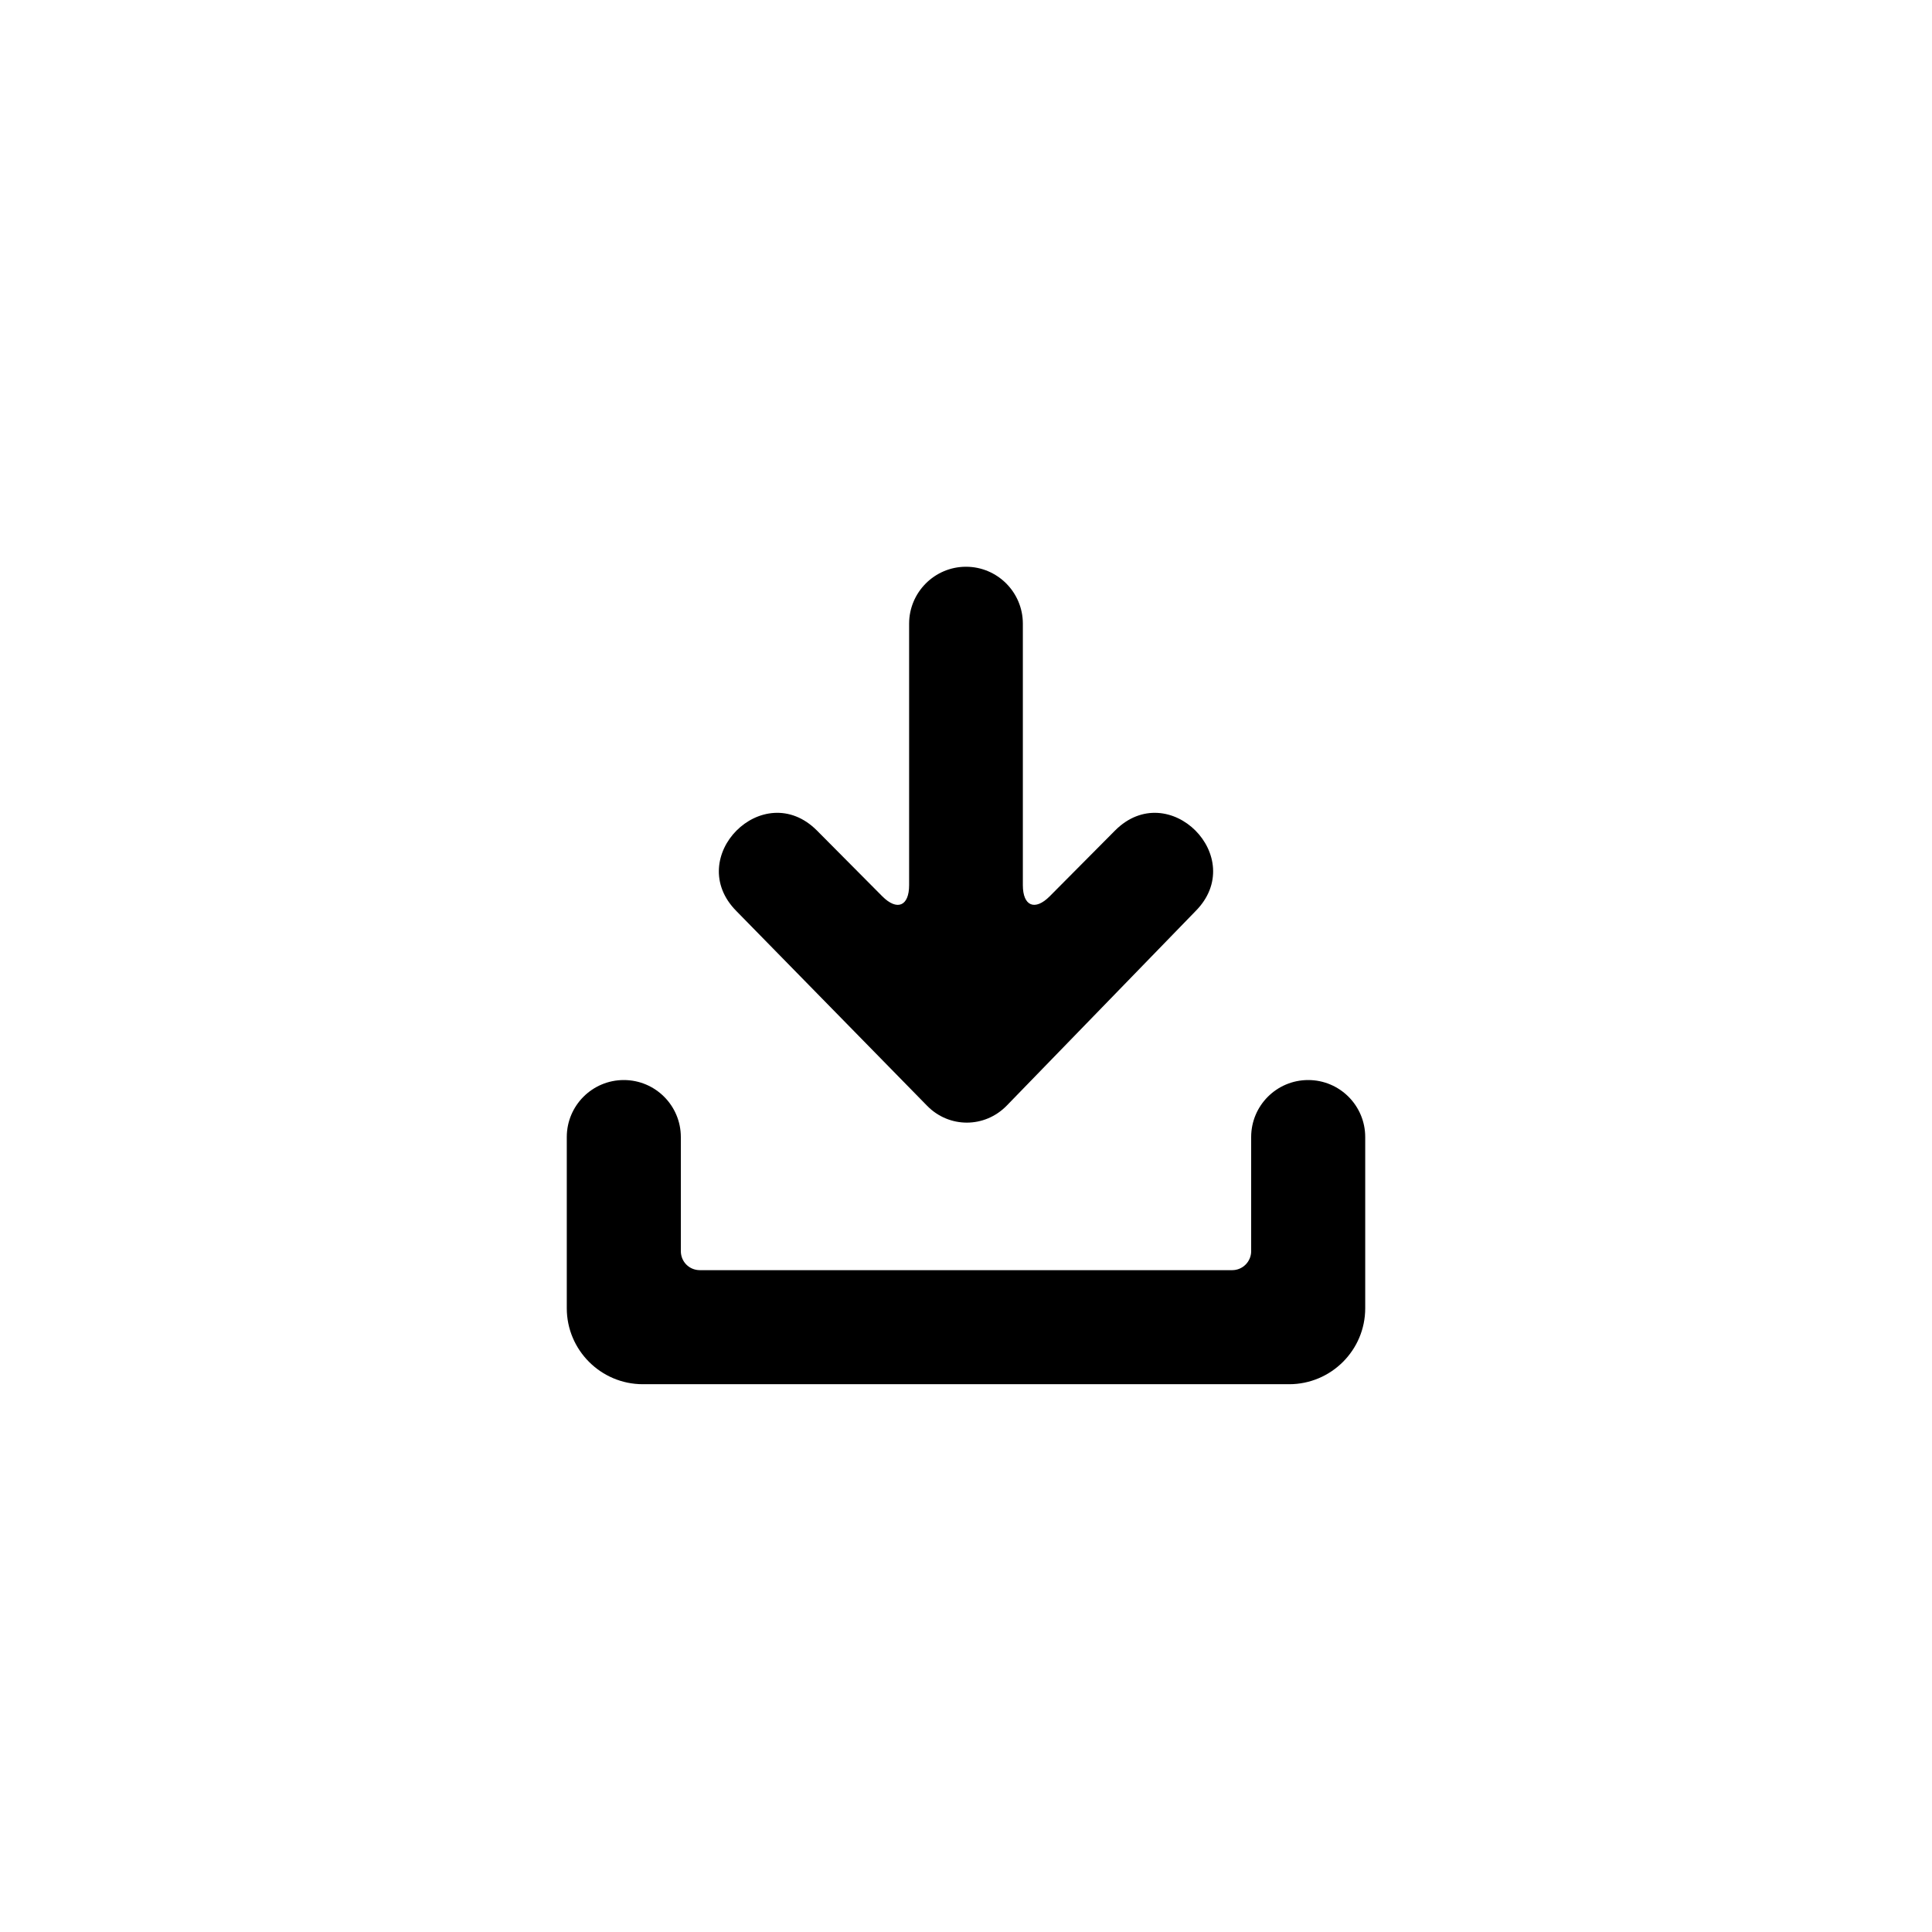
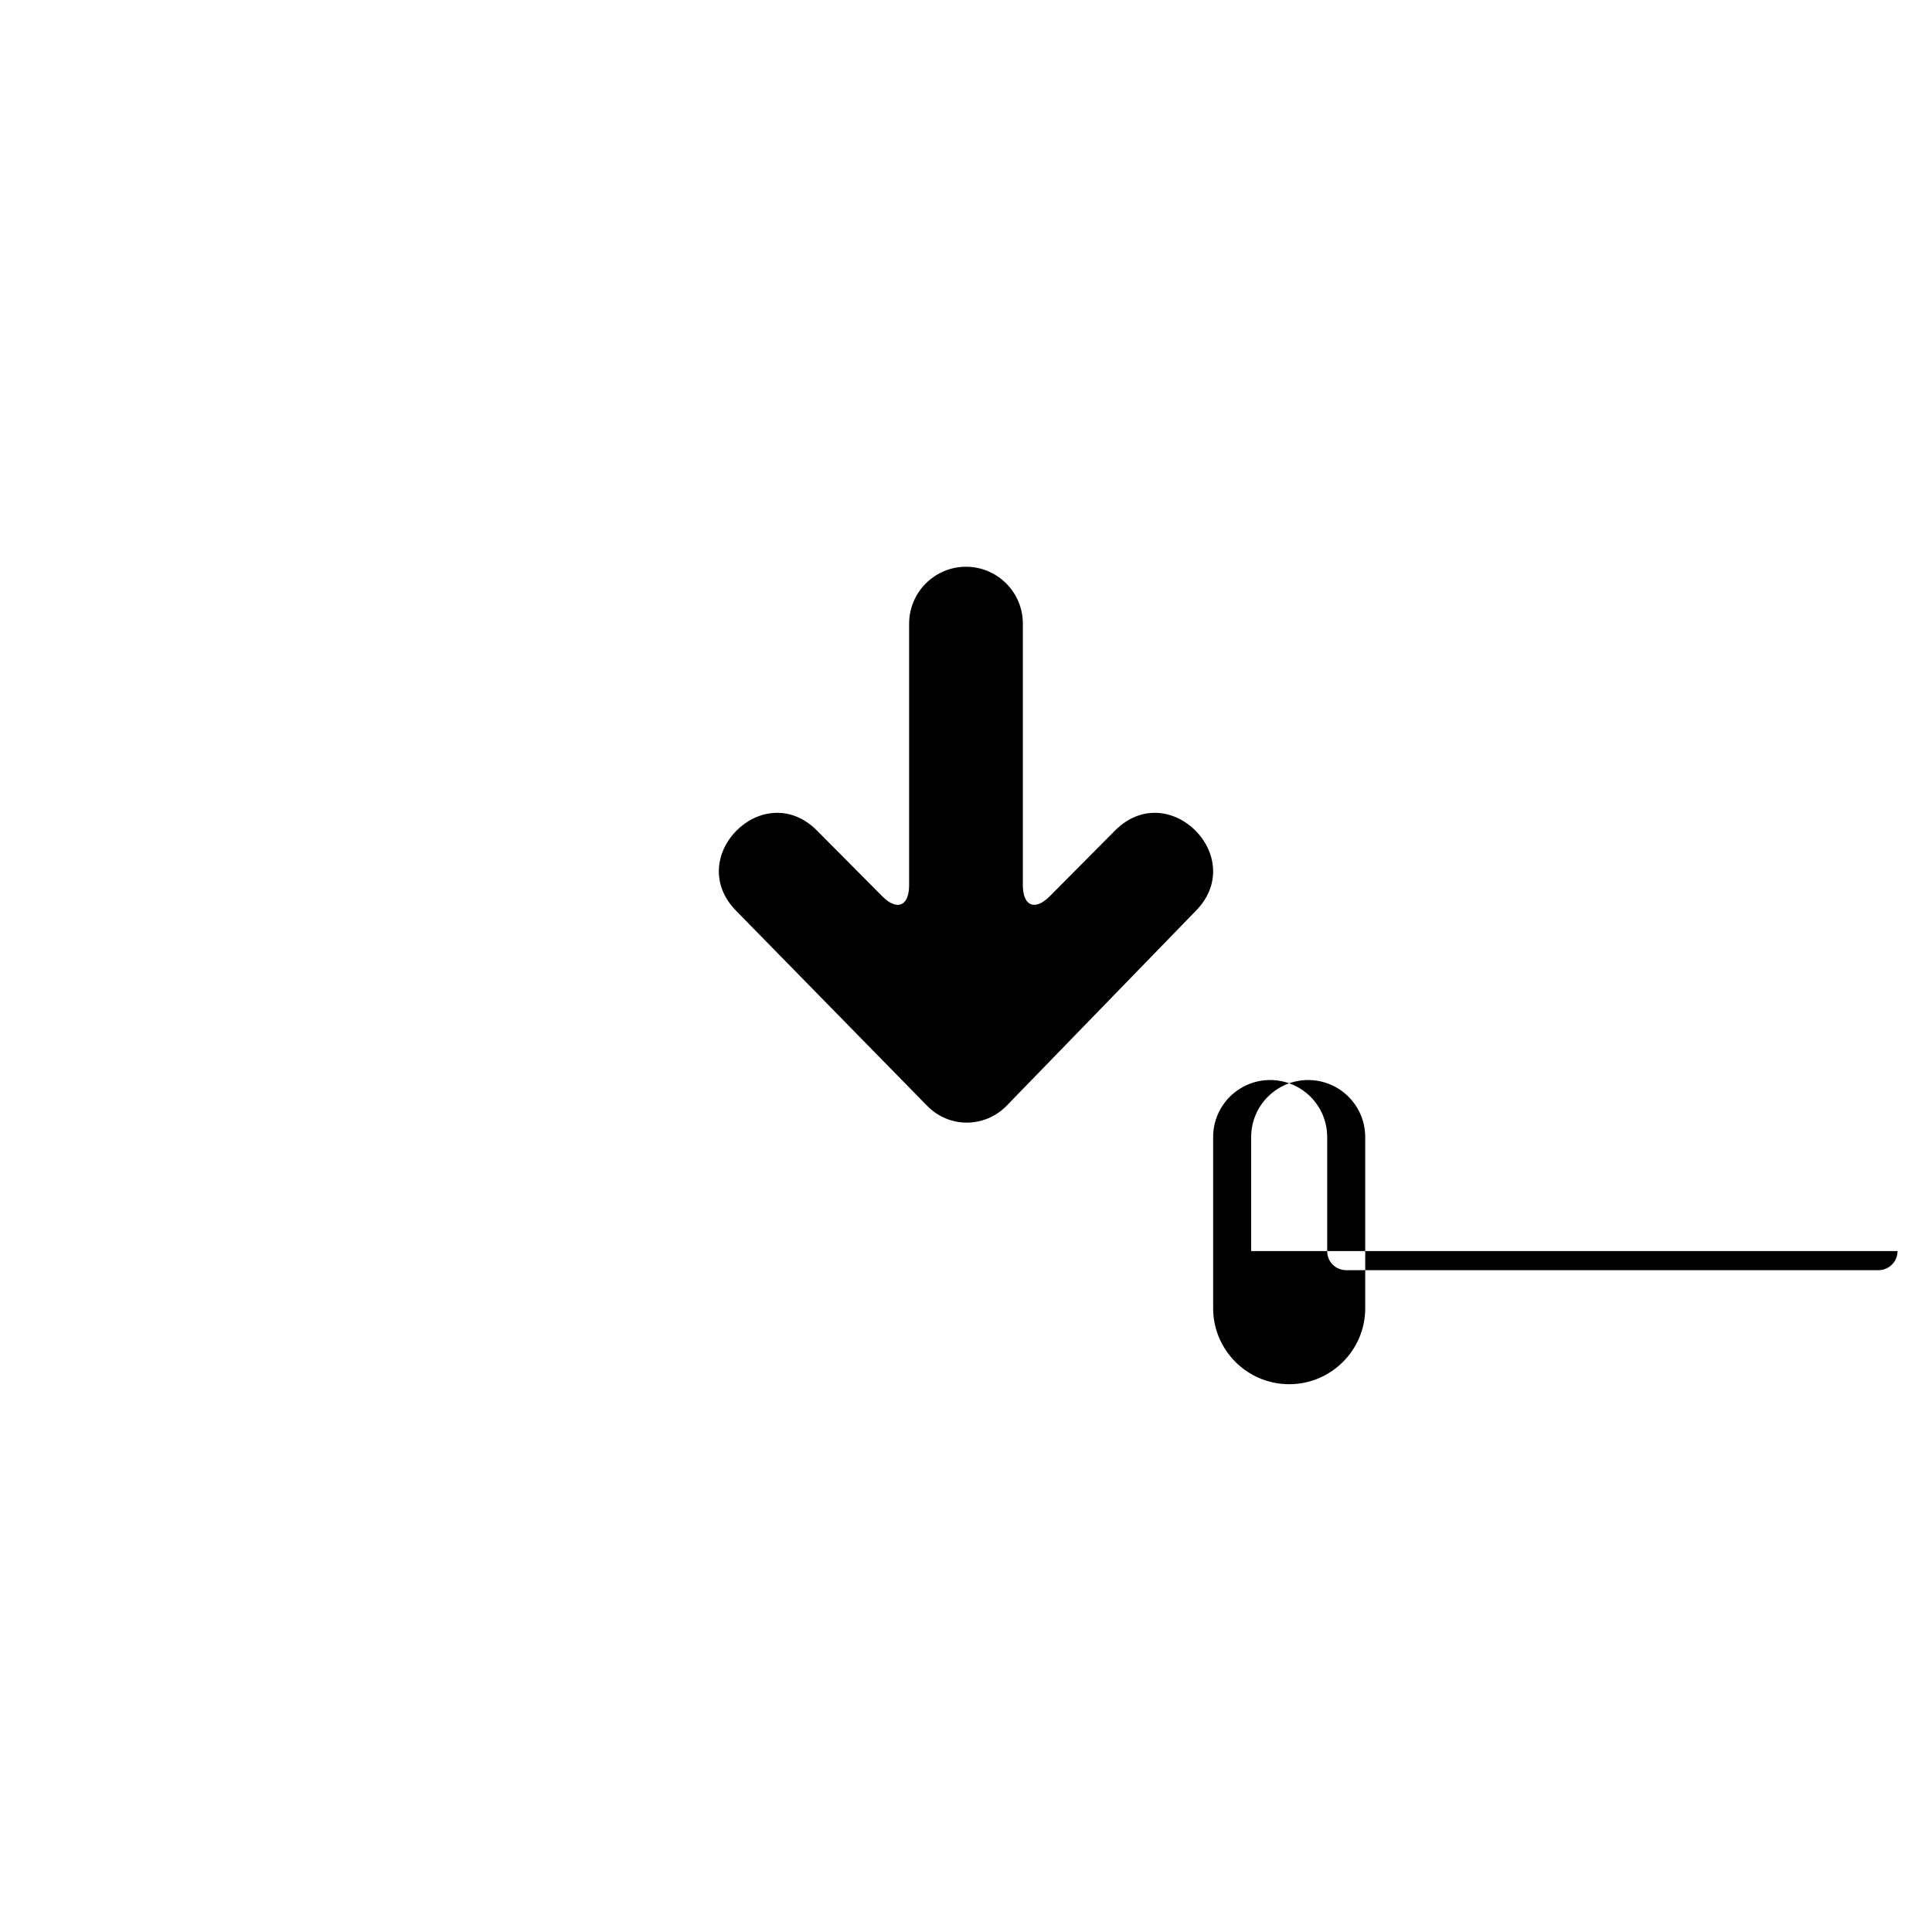
<svg xmlns="http://www.w3.org/2000/svg" fill="#000000" width="800px" height="800px" version="1.1" viewBox="144 144 512 512">
-   <path d="m389.7 437.05-50.512-51.57c-14.207-14.246 7.106-35.625 21.316-21.375l17.293 17.406c3.934 3.961 7.129 2.648 7.129-2.938v-69.301c0-8.281 6.746-15.078 15.07-15.078 8.309 0 15.07 6.75 15.07 15.078v69.301c0 5.555 3.195 6.902 7.133 2.938l17.293-17.406c14.207-14.25 35.523 7.129 21.316 21.375l-49.992 51.5c-5.848 6.019-15.277 6.031-21.117 0.07zm85.871 38.5v-30.215c0-8.348 6.766-15.113 15.113-15.113s15.113 6.766 15.113 15.113v45.367c0 11.141-9.078 20.129-20.152 20.129h-171.29c-11.117 0-20.152-9.051-20.152-20.129v-45.367c0-8.348 6.766-15.113 15.113-15.113s15.113 6.766 15.113 15.113v30.215c0 2.848 2.254 5.055 5.031 5.055h141.09c2.773 0 5.027-2.262 5.027-5.055z" fill-rule="evenodd" />
+   <path d="m389.7 437.05-50.512-51.57c-14.207-14.246 7.106-35.625 21.316-21.375l17.293 17.406c3.934 3.961 7.129 2.648 7.129-2.938v-69.301c0-8.281 6.746-15.078 15.07-15.078 8.309 0 15.07 6.75 15.07 15.078v69.301c0 5.555 3.195 6.902 7.133 2.938l17.293-17.406c14.207-14.25 35.523 7.129 21.316 21.375l-49.992 51.5c-5.848 6.019-15.277 6.031-21.117 0.07zm85.871 38.5v-30.215c0-8.348 6.766-15.113 15.113-15.113s15.113 6.766 15.113 15.113v45.367c0 11.141-9.078 20.129-20.152 20.129c-11.117 0-20.152-9.051-20.152-20.129v-45.367c0-8.348 6.766-15.113 15.113-15.113s15.113 6.766 15.113 15.113v30.215c0 2.848 2.254 5.055 5.031 5.055h141.09c2.773 0 5.027-2.262 5.027-5.055z" fill-rule="evenodd" />
</svg>